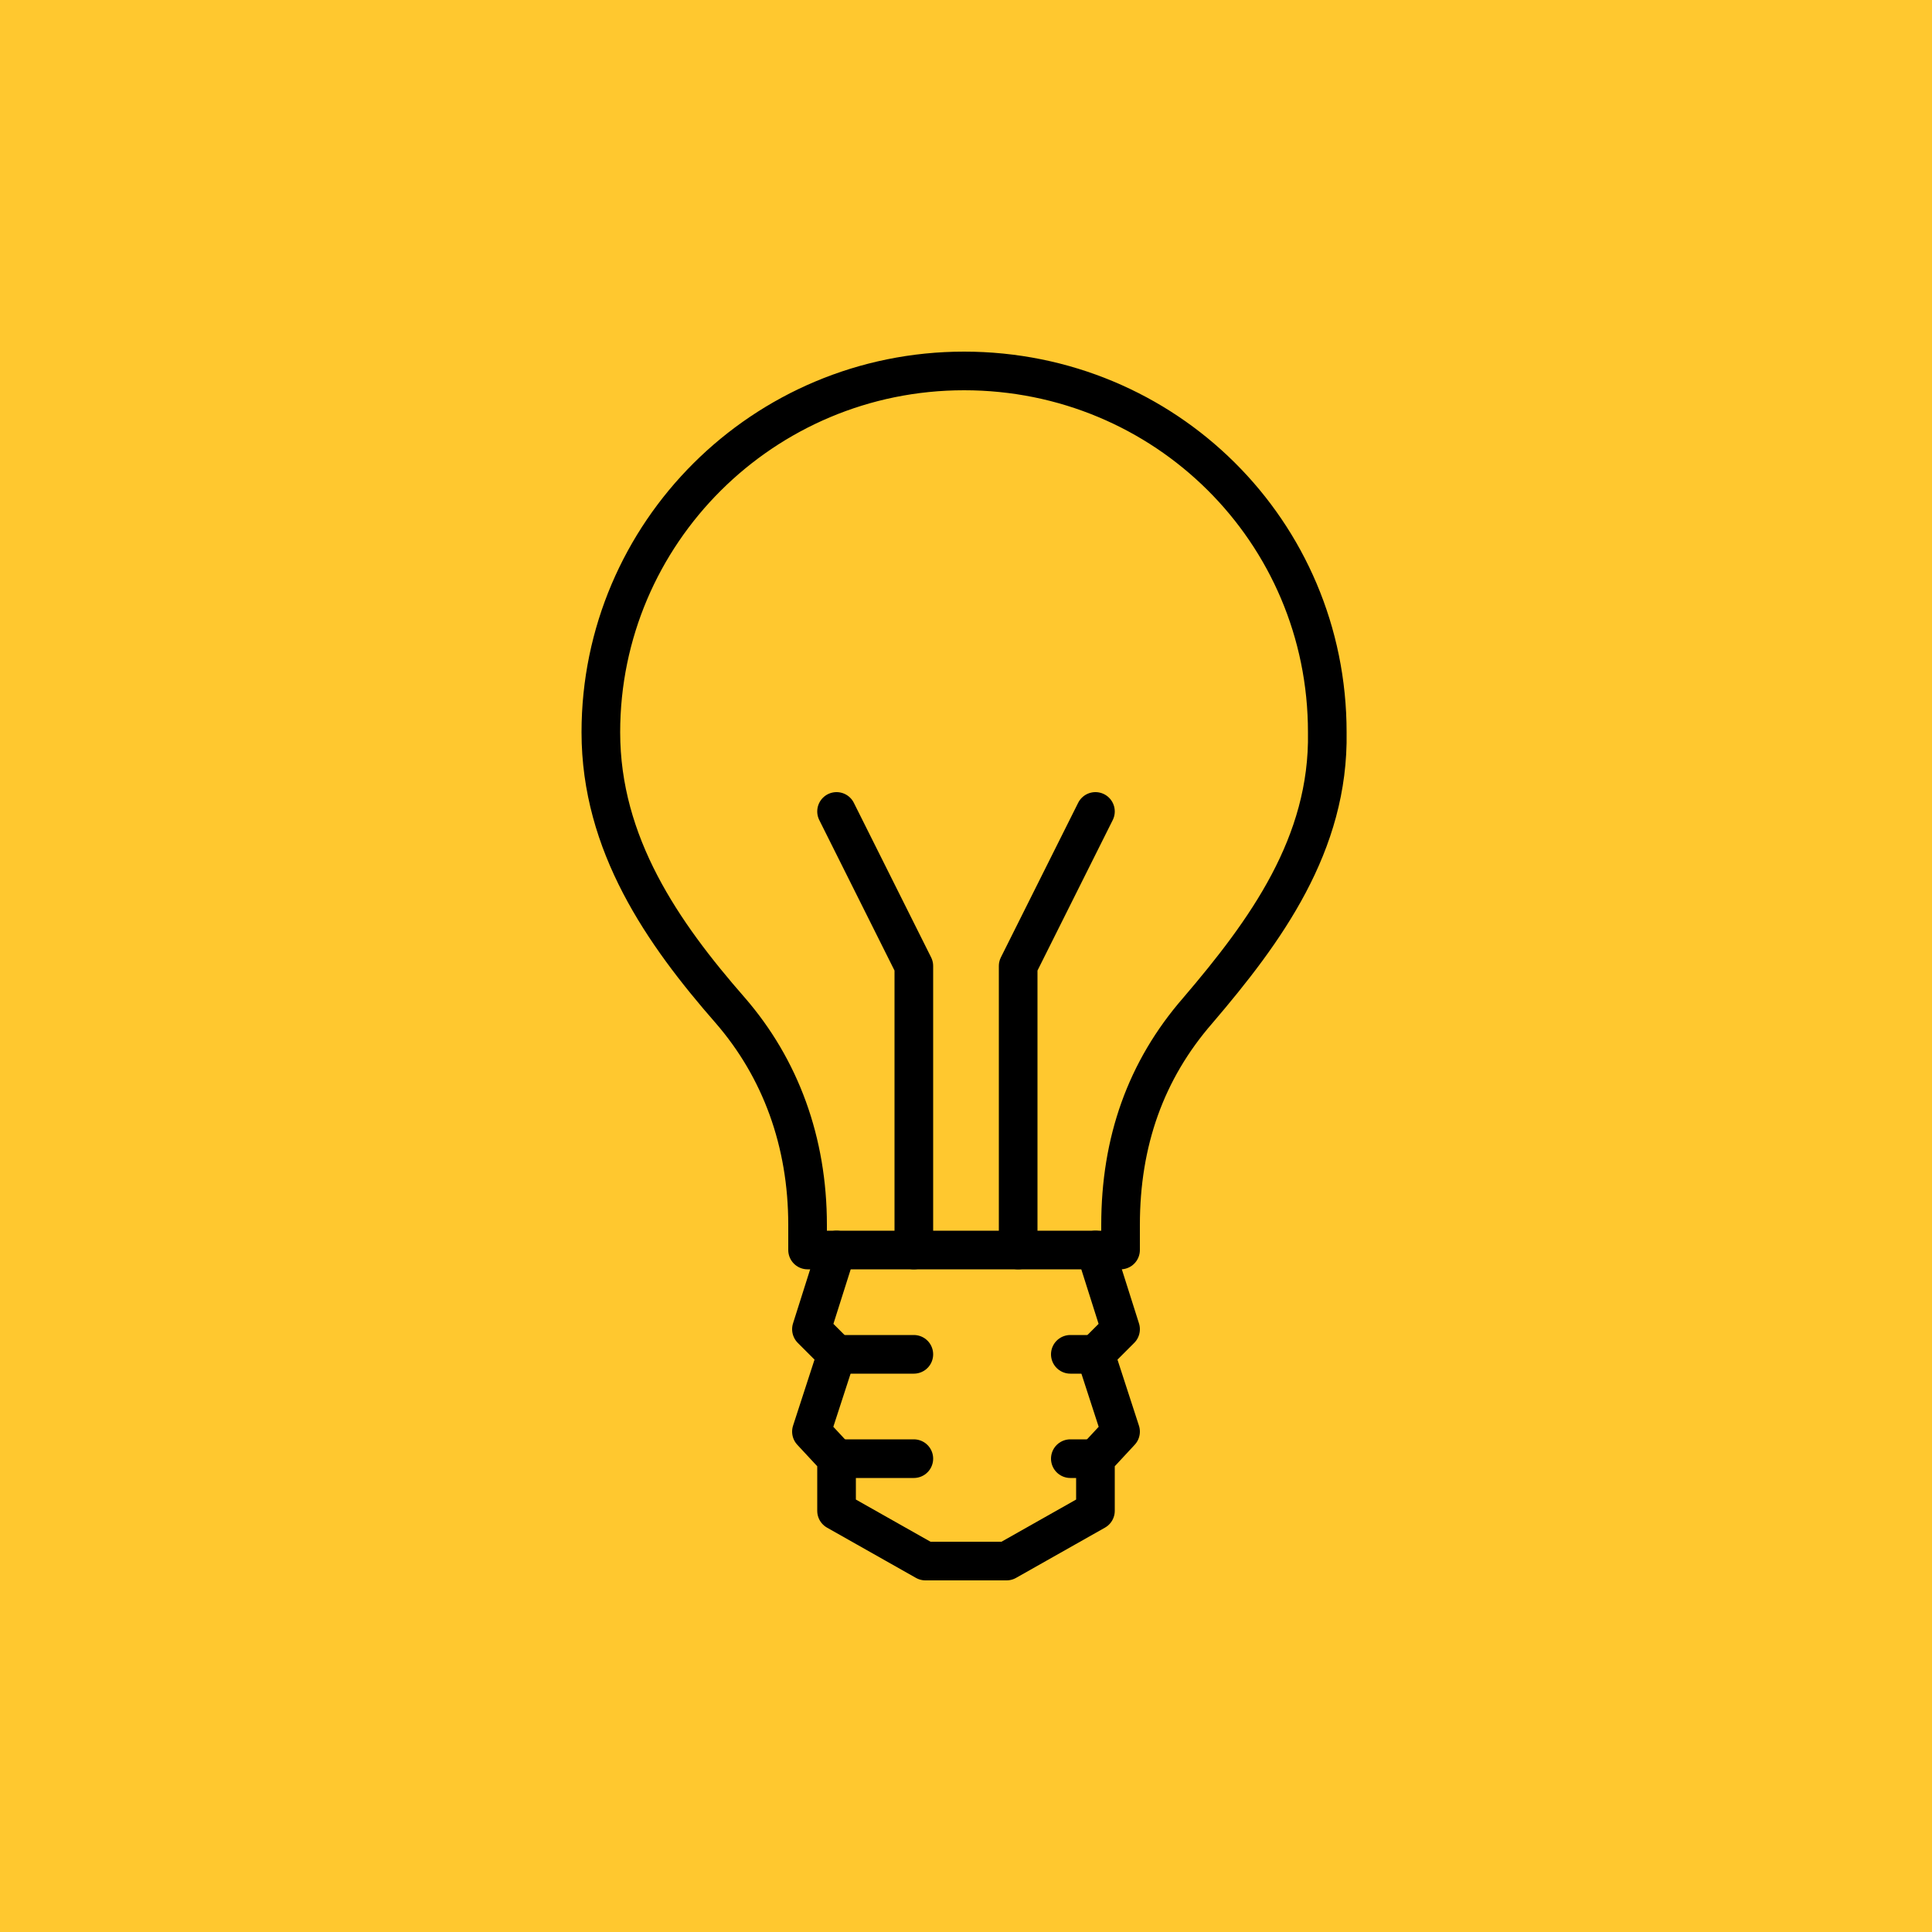
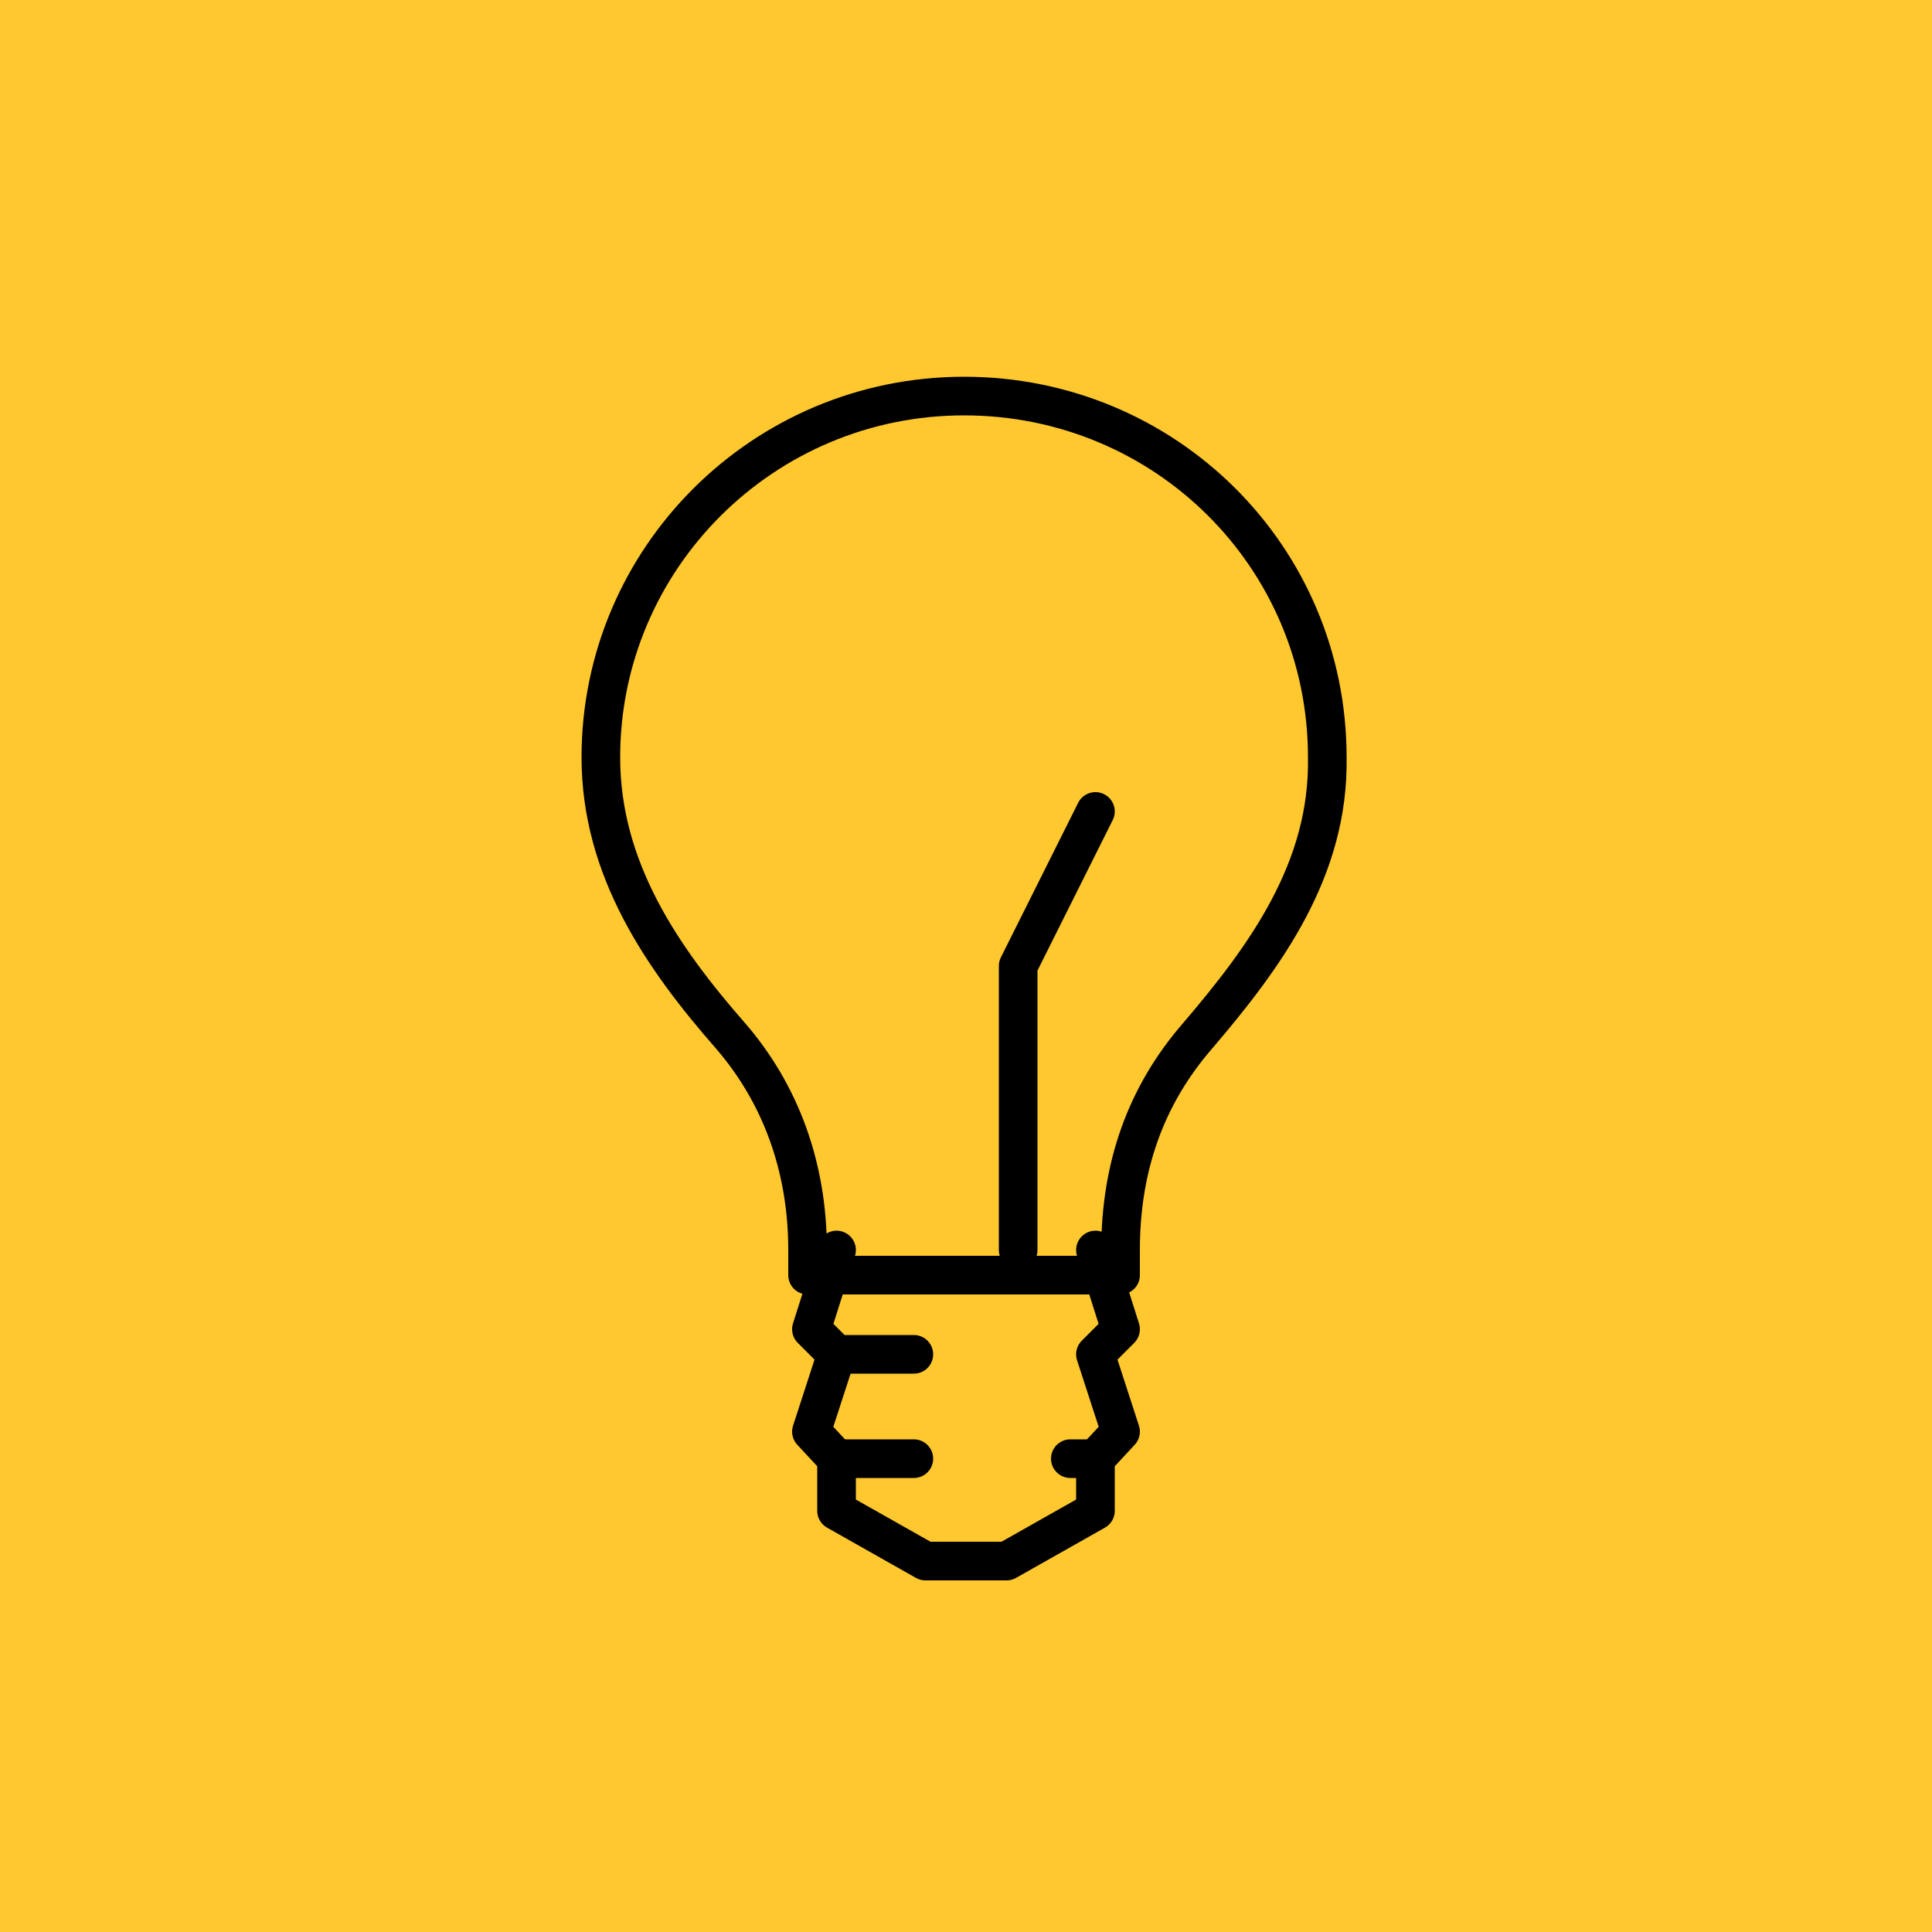
<svg xmlns="http://www.w3.org/2000/svg" version="1.1" id="Layer_1" x="0px" y="0px" viewBox="0 0 100 100" style="enable-background:new 0 0 100 100;" xml:space="preserve">
  <style type="text/css">
	.st0{fill:#FFC82F;}
	.st1{fill:none;stroke:#000000;stroke-width:2;stroke-linecap:round;stroke-linejoin:round;stroke-miterlimit:10;}
</style>
  <rect x="-1.4" y="-1.1" class="st0" width="102.8" height="102.2" />
  <g>
-     <path class="st1" d="M58,64.7v-1.3c0-4.3,1.3-8,4-11.1c3.5-4.1,6.8-8.6,6.7-14.4c0-10.4-8.4-18.7-18.8-18.7s-18.8,8.4-18.8,18.7   c0,5.8,3.2,10.4,6.7,14.4c2.6,3,4,6.8,4,11.1v1.3H58z" />
-     <polyline class="st1" points="47.3,64.7 47.3,50 43.3,42  " />
+     <path class="st1" d="M58,64.7c0-4.3,1.3-8,4-11.1c3.5-4.1,6.8-8.6,6.7-14.4c0-10.4-8.4-18.7-18.8-18.7s-18.8,8.4-18.8,18.7   c0,5.8,3.2,10.4,6.7,14.4c2.6,3,4,6.8,4,11.1v1.3H58z" />
    <polyline class="st1" points="52.7,64.7 52.7,50 56.7,42  " />
    <polyline class="st1" points="43.3,64.7 42,68.8 43.3,70.1 42,74.1 43.3,75.5 43.3,78.2 47.9,80.8 52.1,80.8 56.7,78.2 56.7,75.5    58,74.1 56.7,70.1 58,68.8 56.7,64.7  " />
    <line class="st1" x1="43.3" y1="70.1" x2="47.3" y2="70.1" />
    <line class="st1" x1="43.3" y1="75.5" x2="47.3" y2="75.5" />
    <line class="st1" x1="55.4" y1="75.5" x2="56.7" y2="75.5" />
-     <line class="st1" x1="55.4" y1="70.1" x2="56.7" y2="70.1" />
  </g>
</svg>